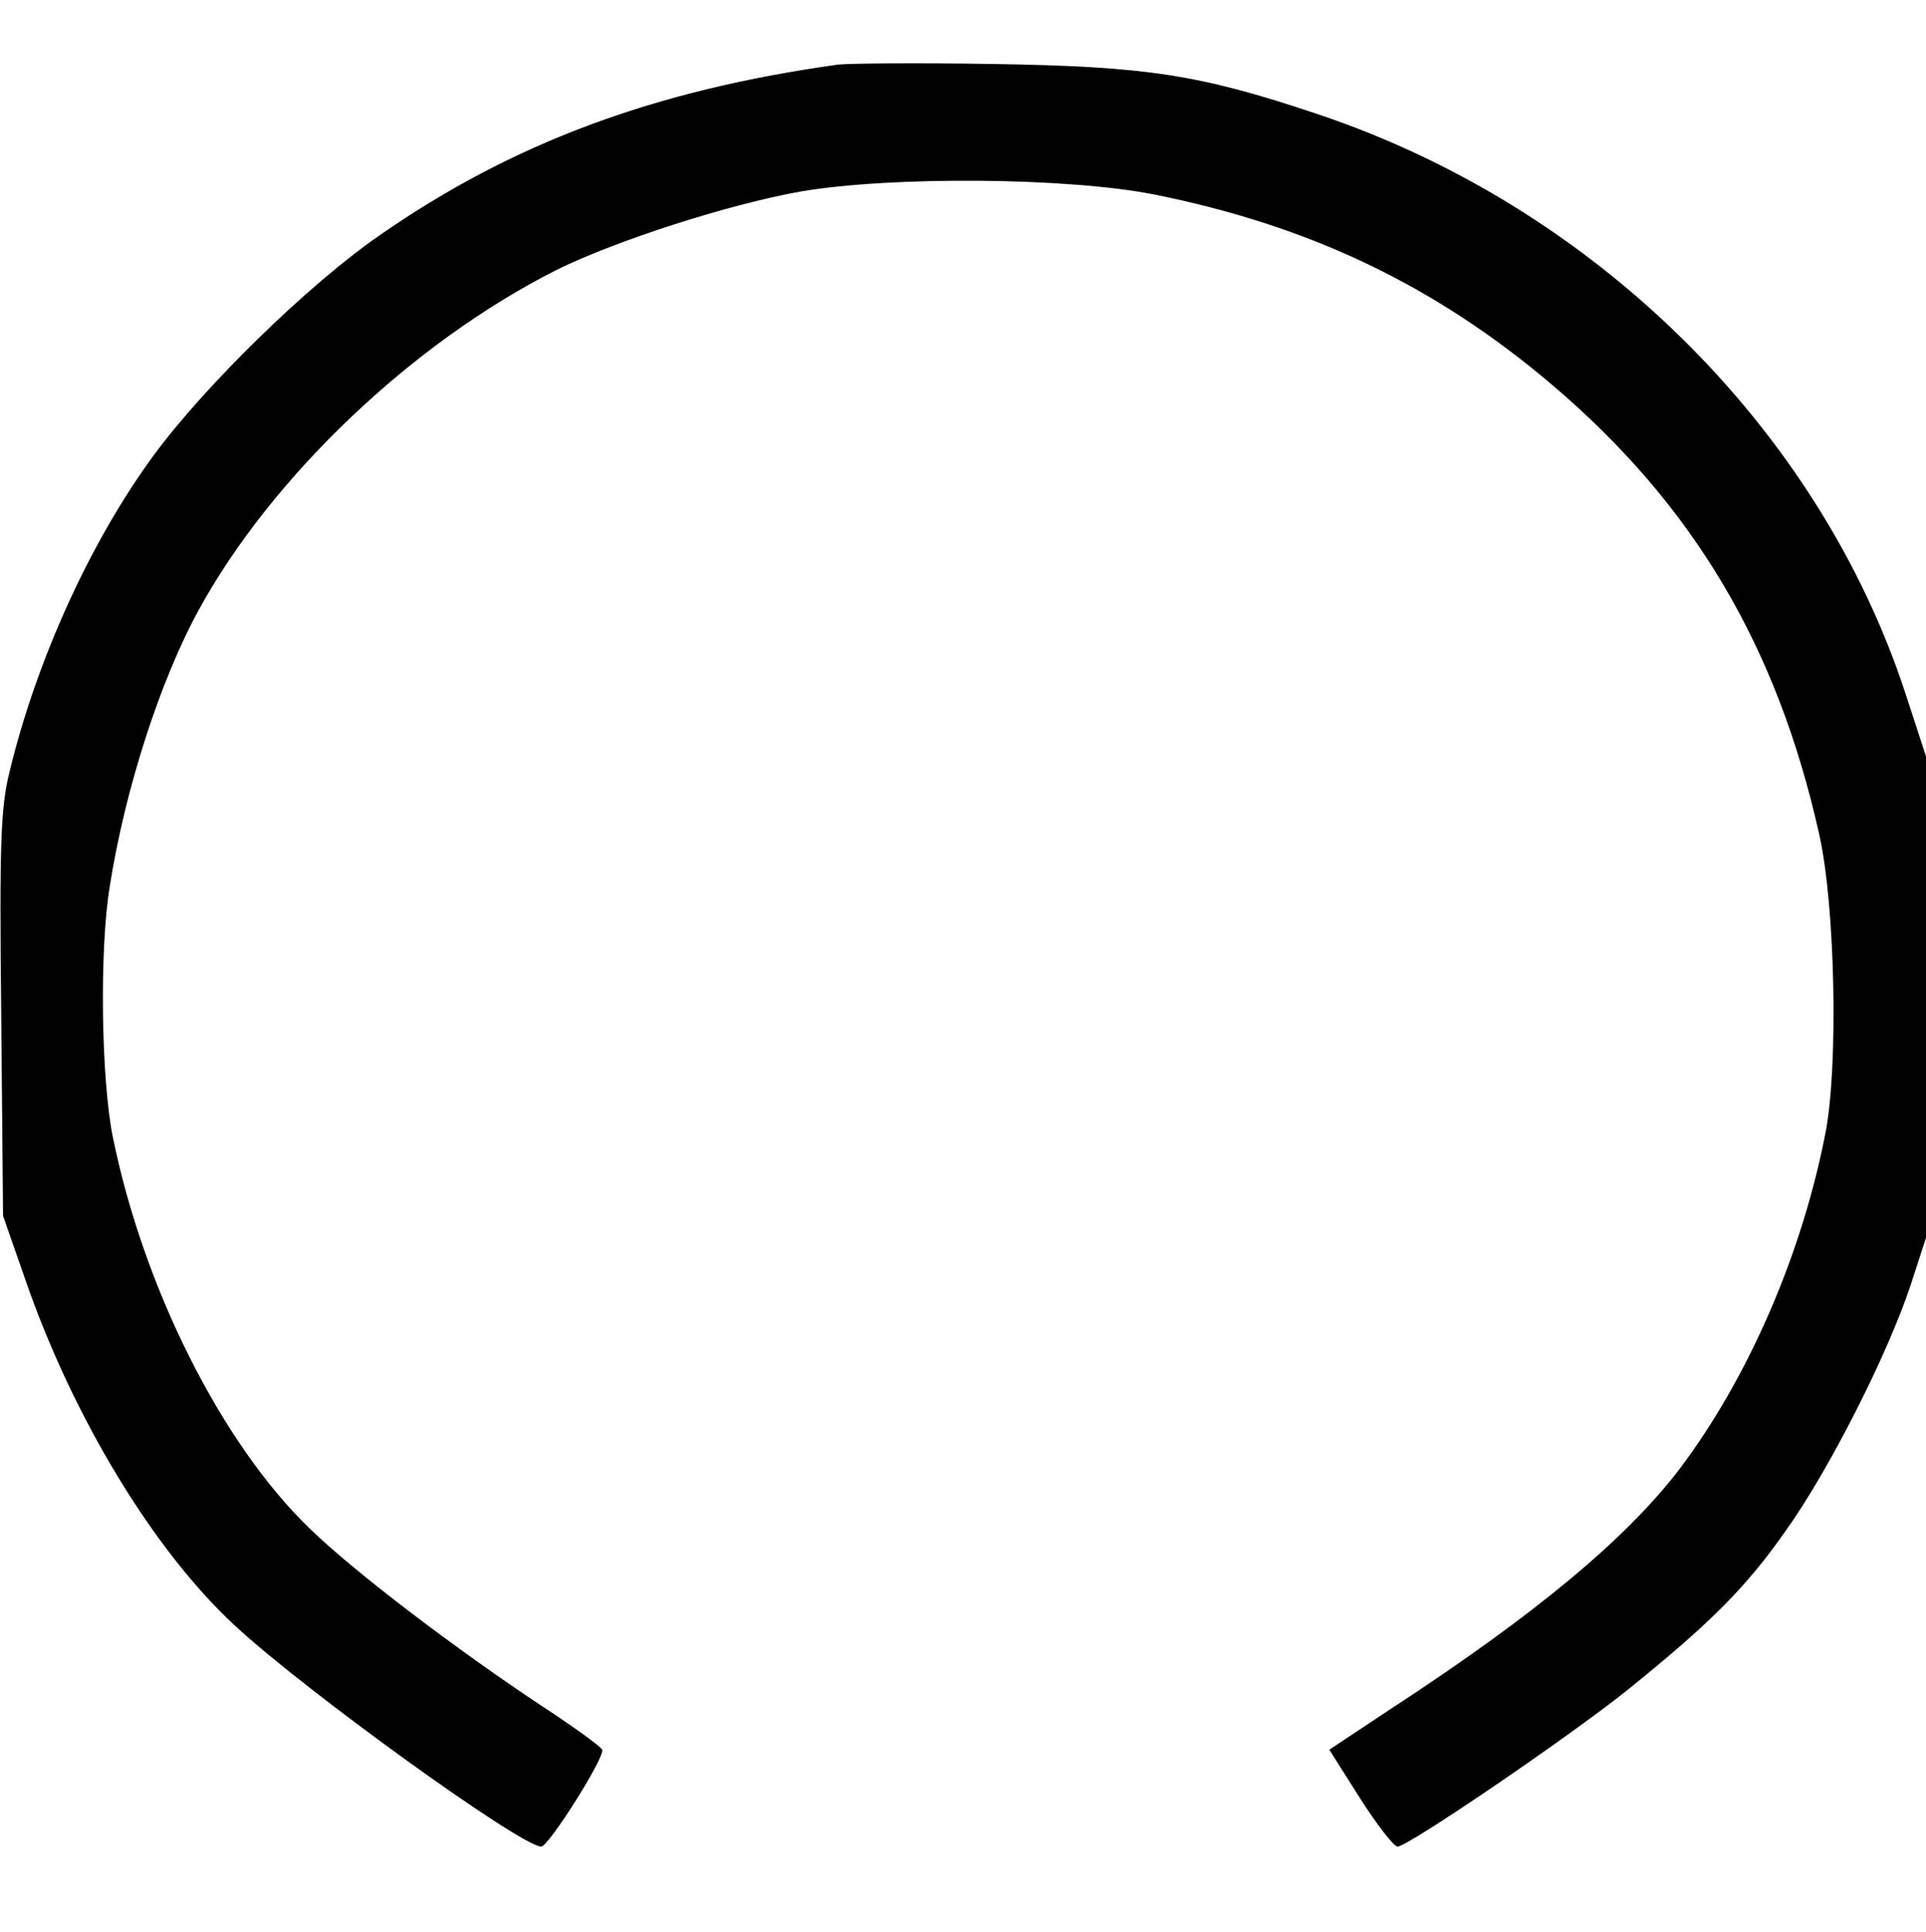
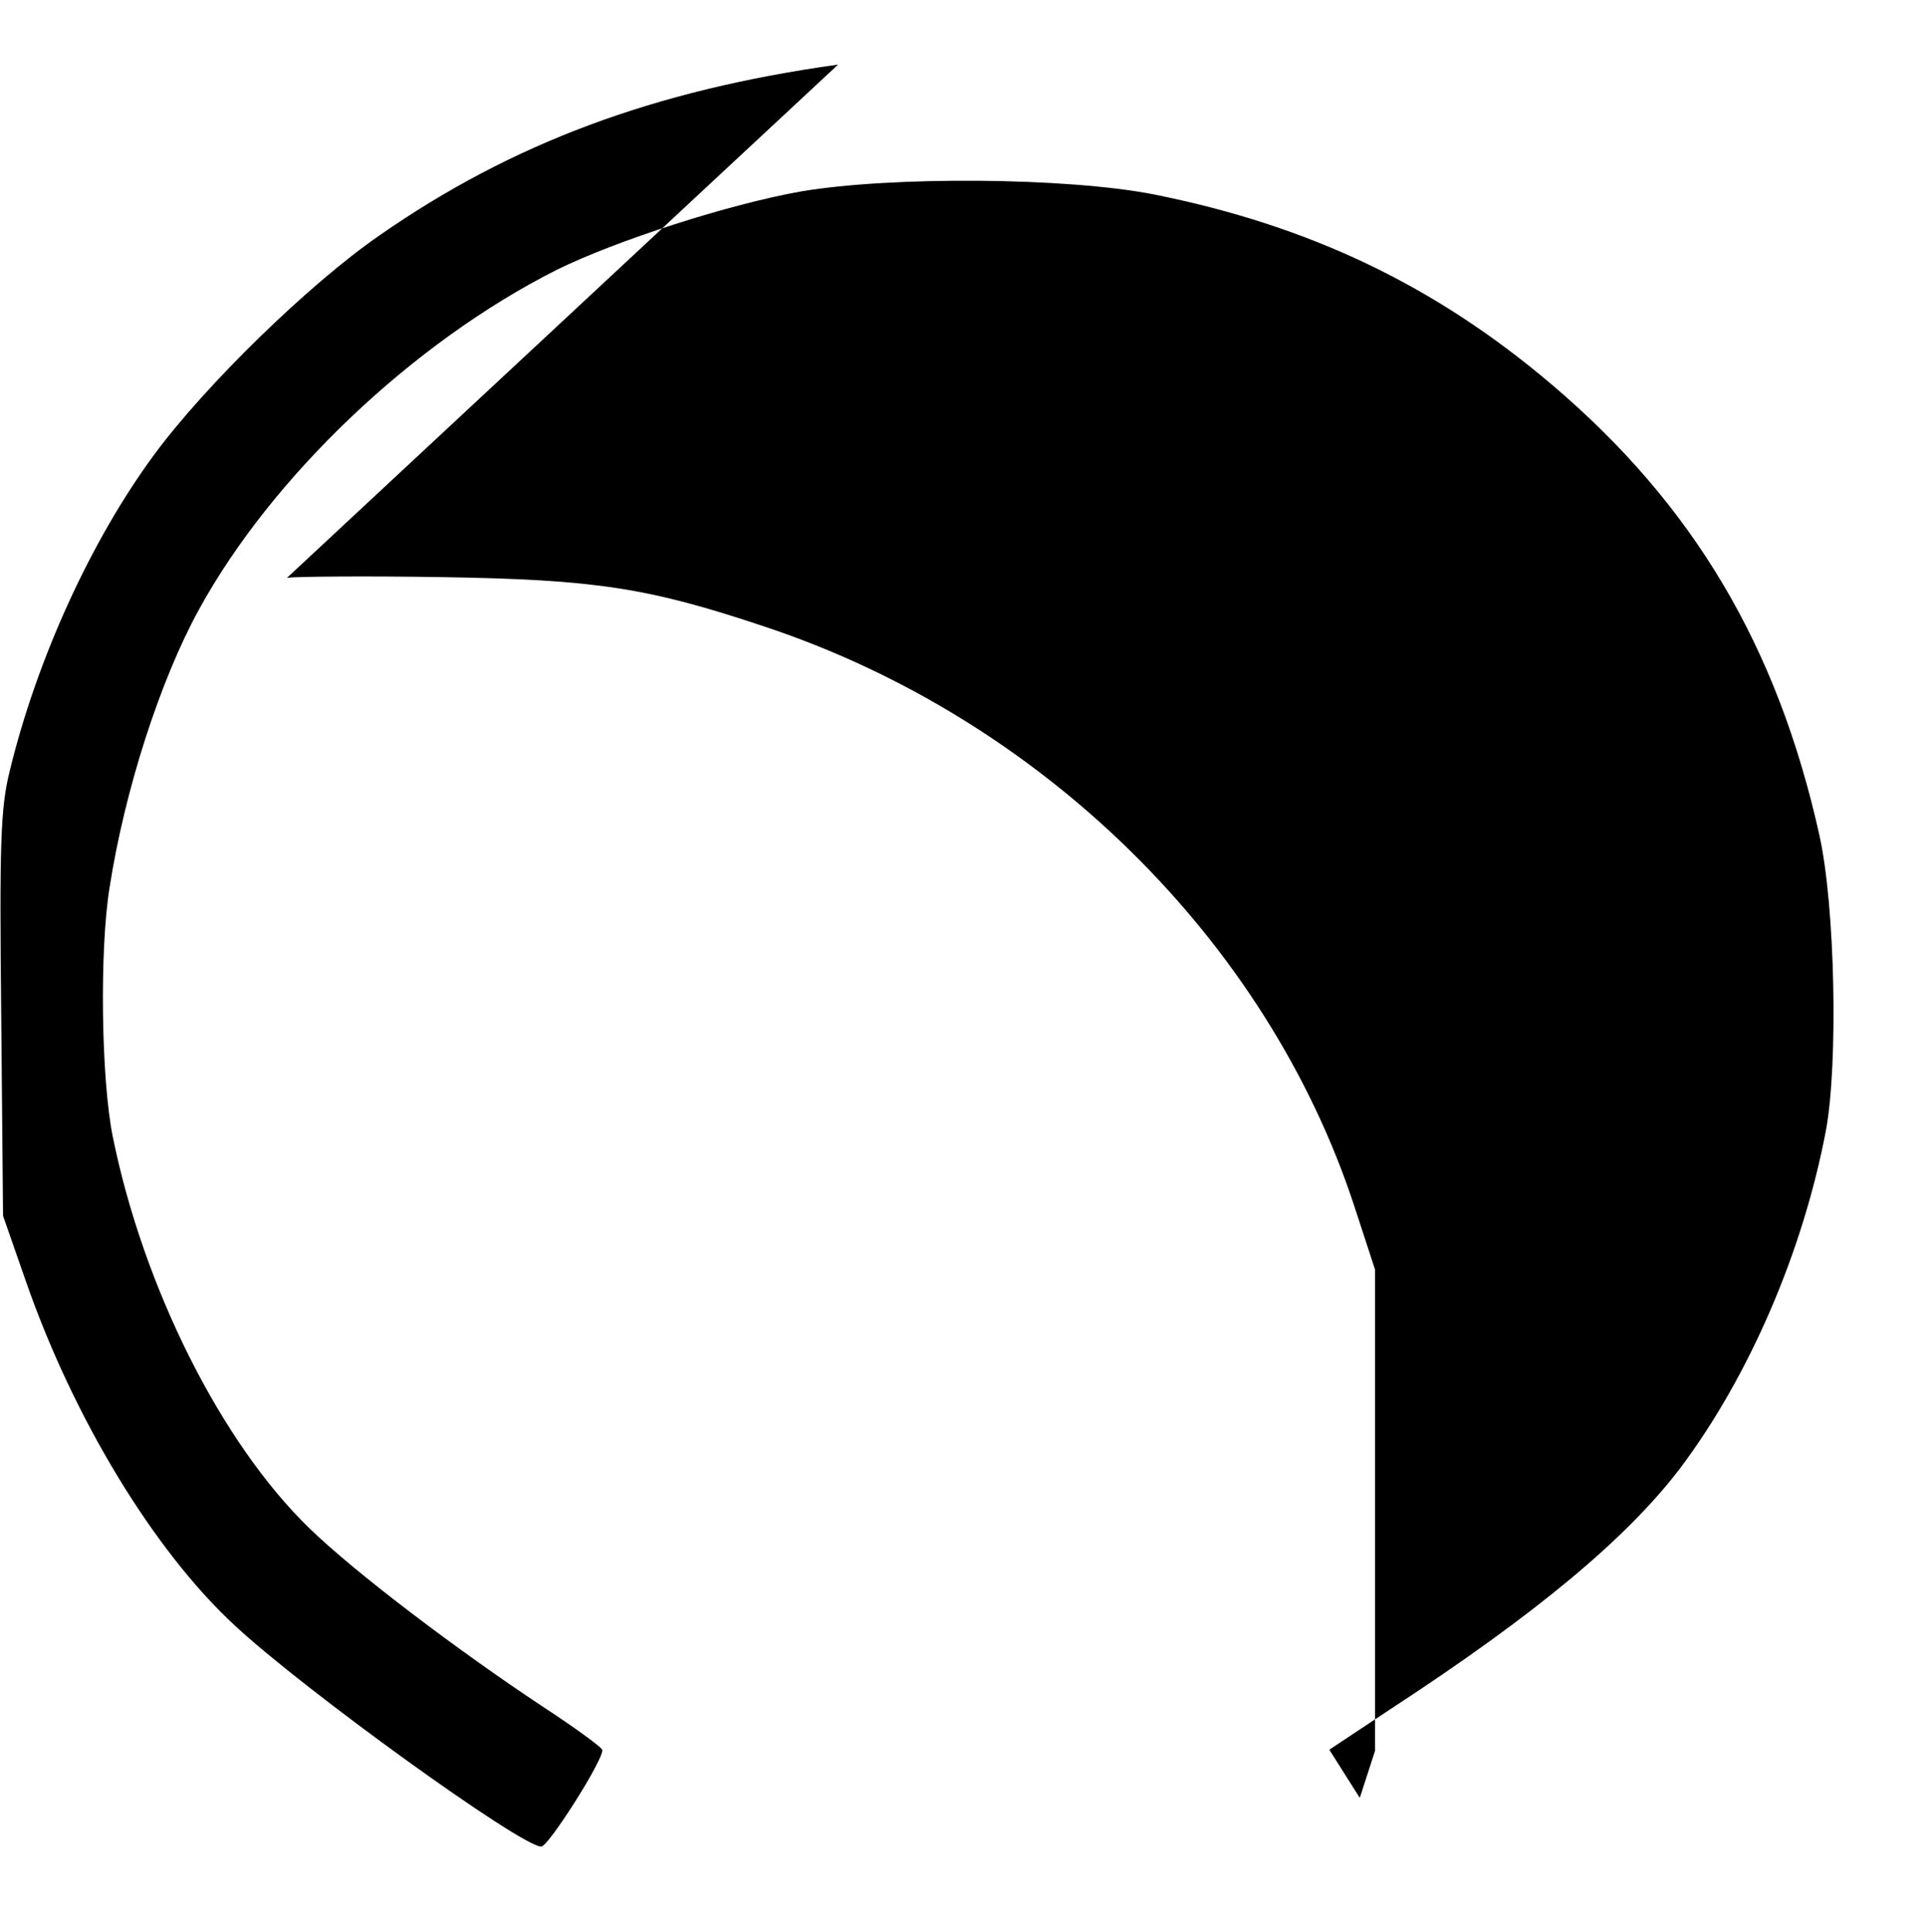
<svg xmlns="http://www.w3.org/2000/svg" version="1.0" width="316" height="317" viewBox="0 0 316 317" preserveAspectRatio="xMidYMid meet">
  <g transform="translate(0,317) scale(0.1,-0.1)" fill="#000000" stroke="none">
-     <path d="M1375 3064 c-302 -42 -535 -129 -752 -280 -116 -80 -286 -246 -370 -360 -104 -141 -193 -337 -237 -519 -15 -60 -17 -117 -14 -400 l3 -330 37 -106 c78 -225 210 -443 343 -566 115 -107 470 -363 503 -363 12 0 105 147 100 159 -2 5 -46 37 -98 71 -139 92 -308 220 -382 292 -145 140 -273 396 -323 643 -19 94 -22 307 -5 410 25 160 83 339 146 454 119 218 351 439 587 558 97 48 283 108 402 129 149 25 435 23 578 -5 255 -51 461 -149 653 -312 232 -197 370 -429 439 -739 26 -116 31 -374 11 -484 -38 -201 -127 -406 -240 -556 -87 -114 -235 -238 -474 -394 l-101 -67 50 -79 c28 -44 56 -80 62 -80 17 0 281 180 376 256 135 109 194 167 260 261 71 99 168 290 206 405 l25 77 0 395 0 395 -34 104 c-143 436 -513 800 -968 951 -191 64 -278 77 -528 81 -124 2 -238 1 -255 -1z" />
+     <path d="M1375 3064 c-302 -42 -535 -129 -752 -280 -116 -80 -286 -246 -370 -360 -104 -141 -193 -337 -237 -519 -15 -60 -17 -117 -14 -400 l3 -330 37 -106 c78 -225 210 -443 343 -566 115 -107 470 -363 503 -363 12 0 105 147 100 159 -2 5 -46 37 -98 71 -139 92 -308 220 -382 292 -145 140 -273 396 -323 643 -19 94 -22 307 -5 410 25 160 83 339 146 454 119 218 351 439 587 558 97 48 283 108 402 129 149 25 435 23 578 -5 255 -51 461 -149 653 -312 232 -197 370 -429 439 -739 26 -116 31 -374 11 -484 -38 -201 -127 -406 -240 -556 -87 -114 -235 -238 -474 -394 l-101 -67 50 -79 l25 77 0 395 0 395 -34 104 c-143 436 -513 800 -968 951 -191 64 -278 77 -528 81 -124 2 -238 1 -255 -1z" />
  </g>
</svg>